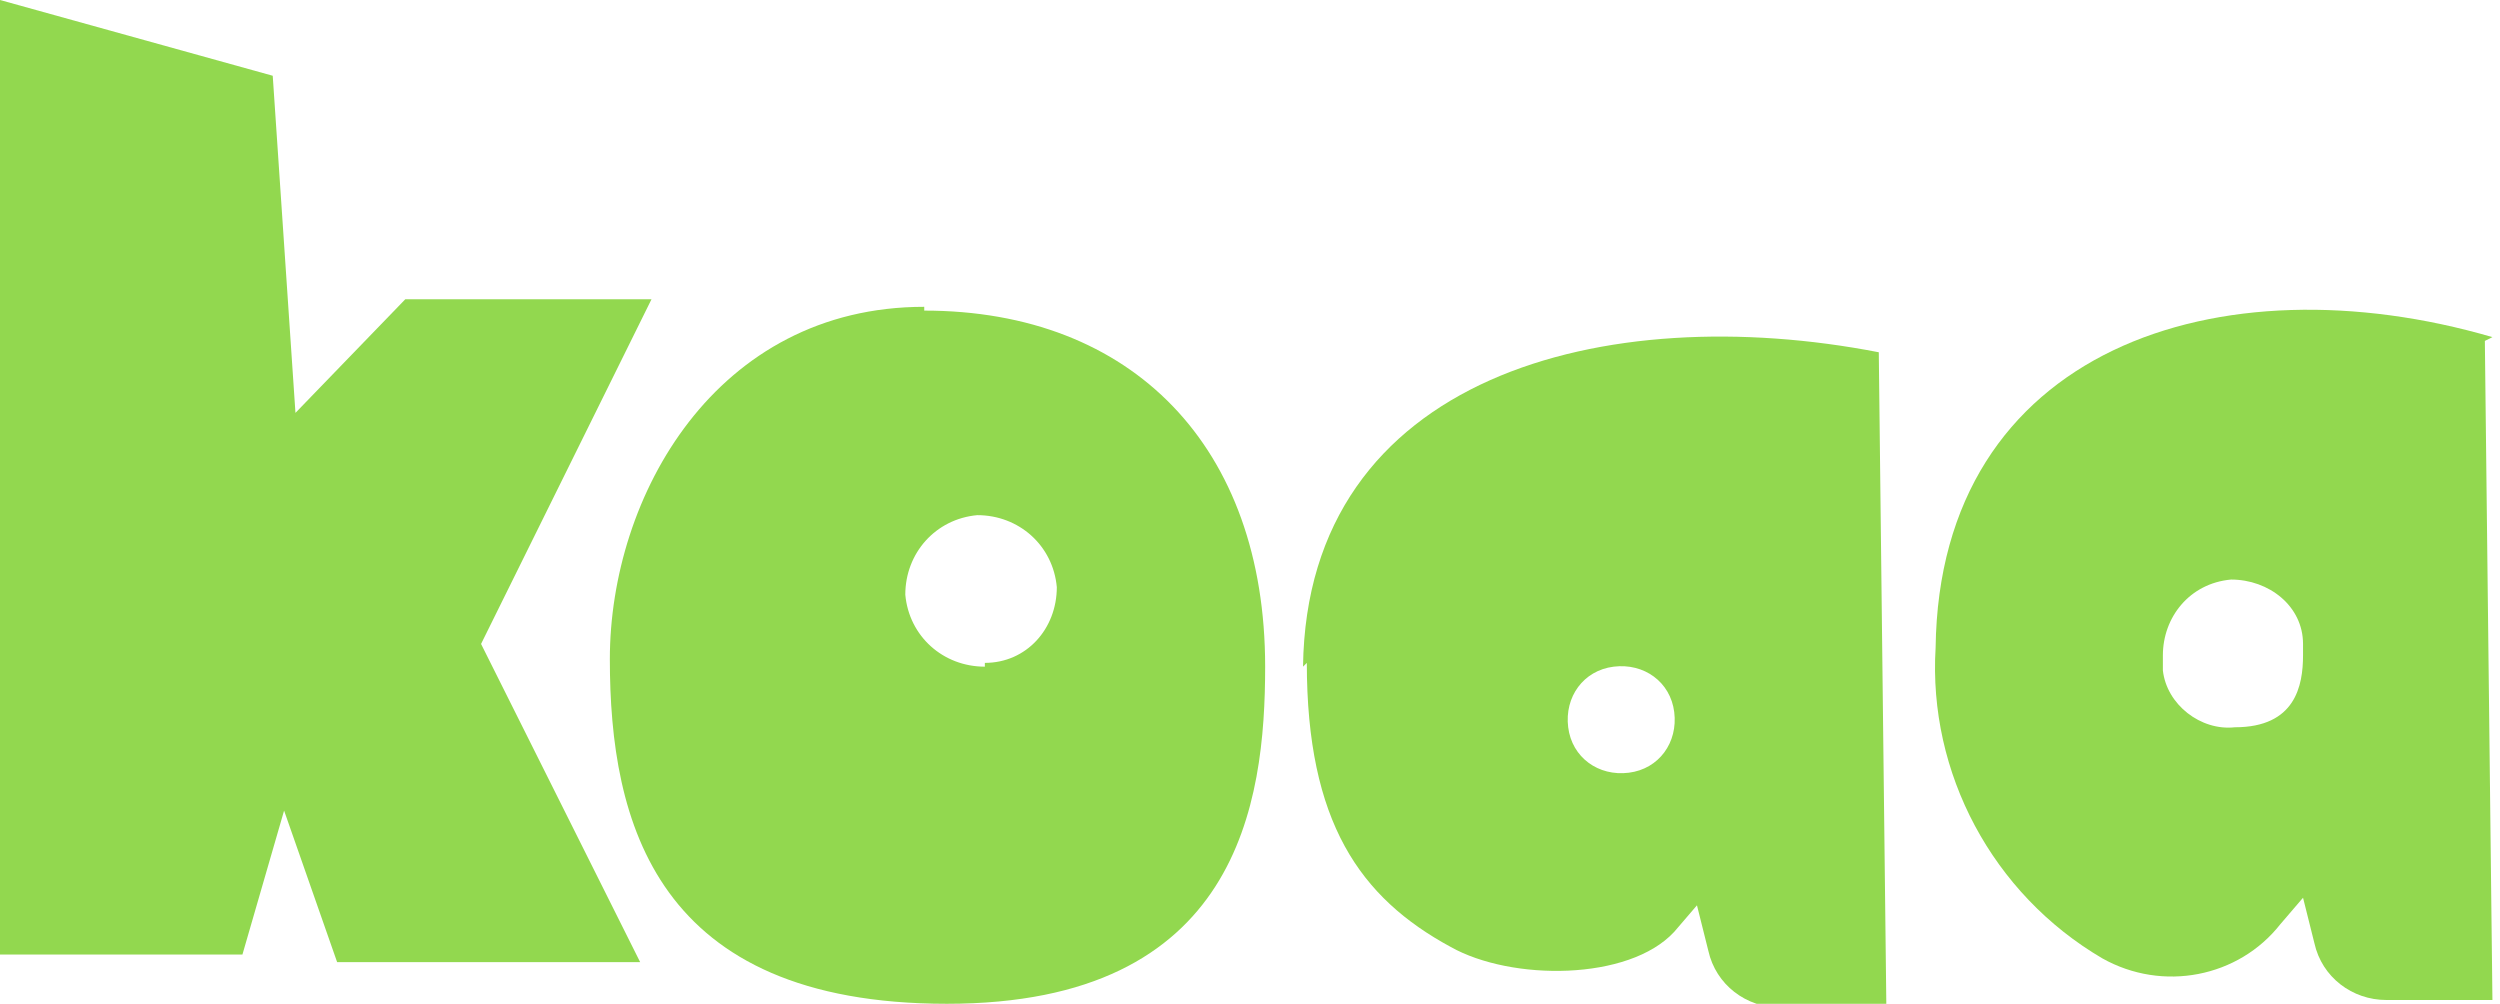
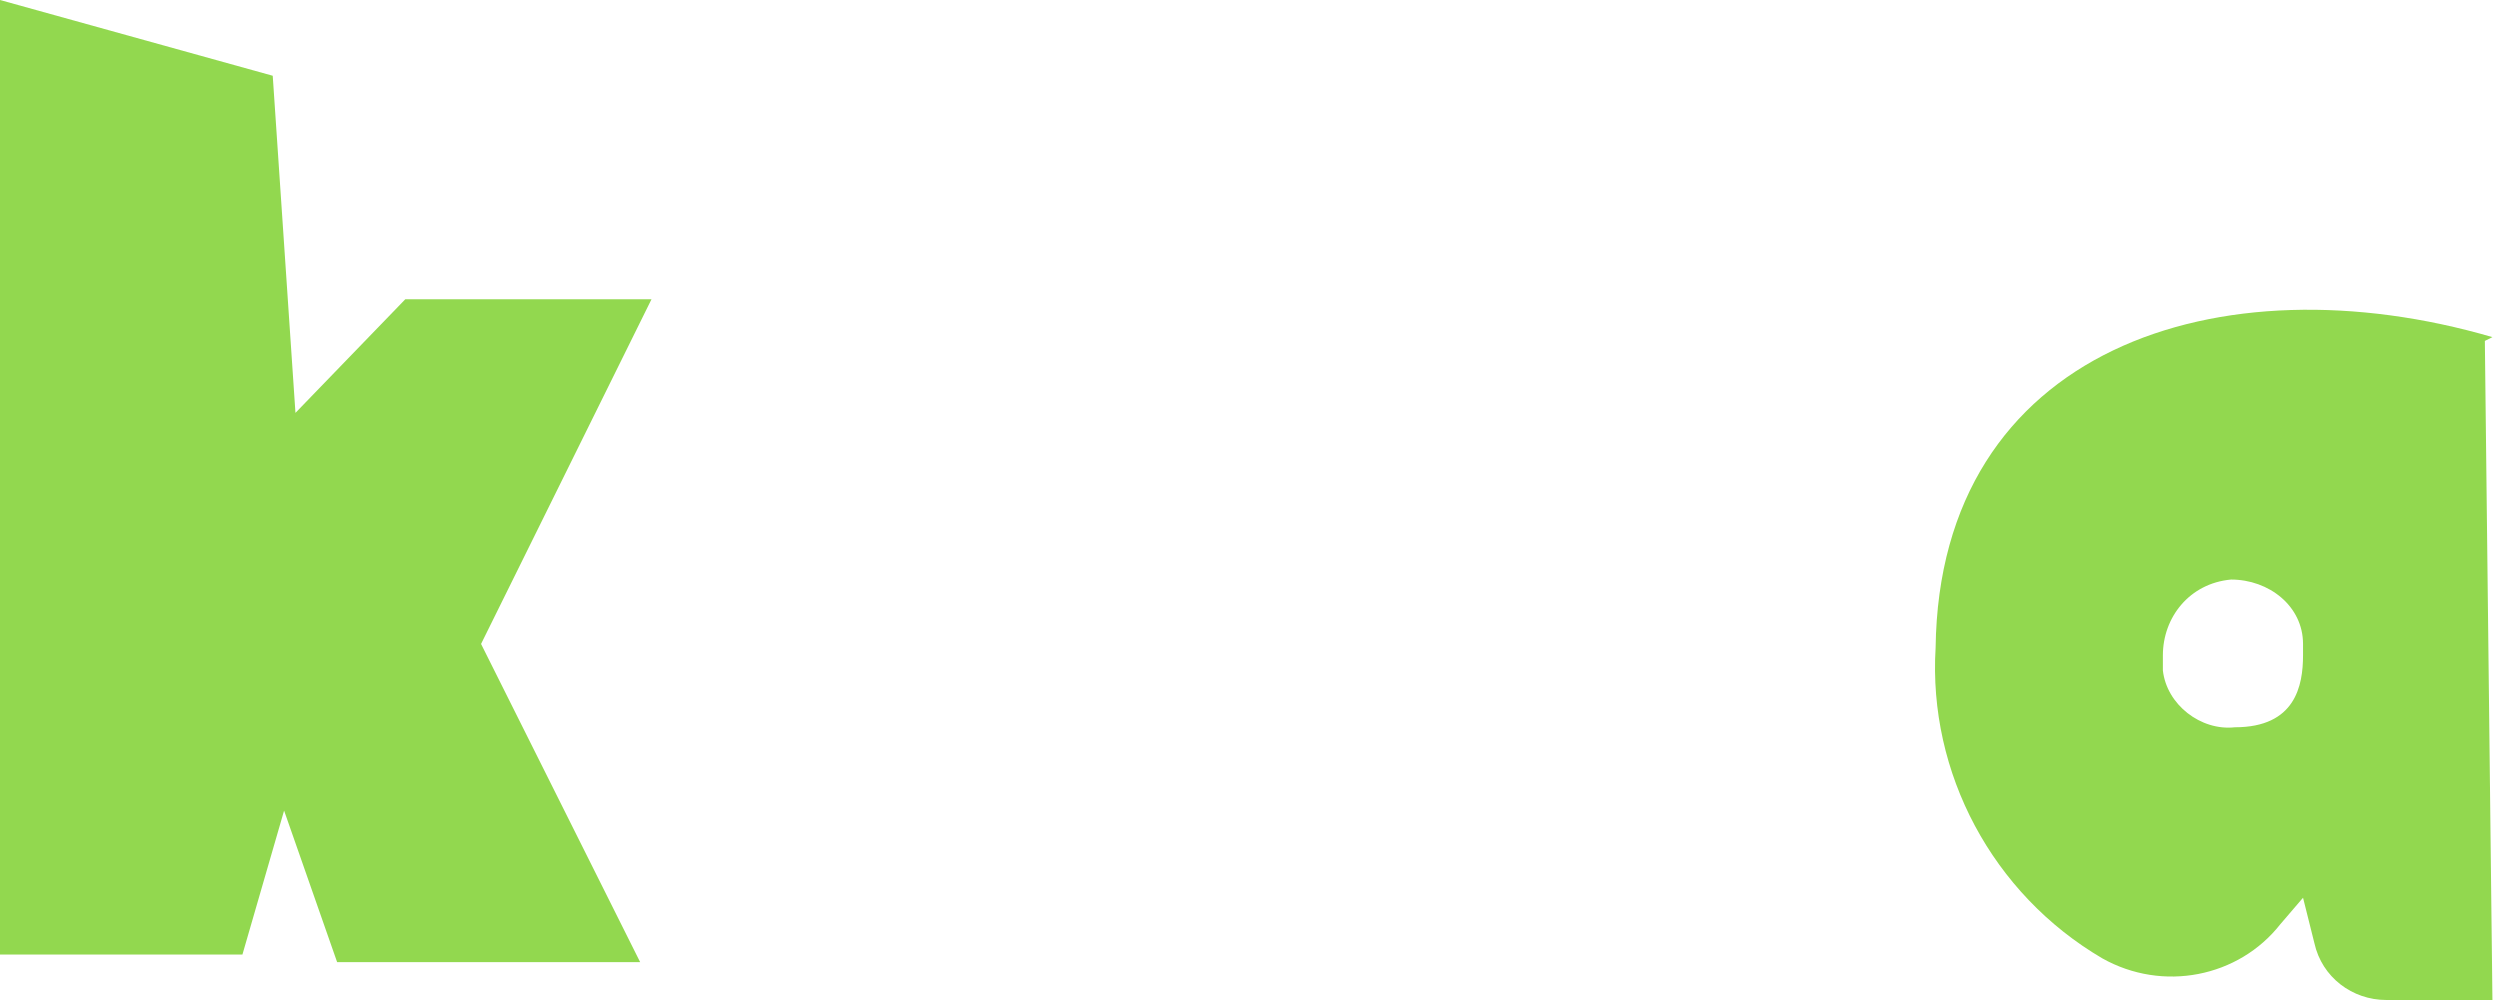
<svg xmlns="http://www.w3.org/2000/svg" viewBox="0 0 66 26.5" version="1.1" id="Group_167">
  <defs>
    <style>
      .st0 {
        fill: none;
      }

      .st1 {
        fill: #92d84f;
      }

      .st2 {
        clip-path: url(#clippath);
      }
    </style>
    <clipPath id="clippath">
      <rect height="26.6" width="66" class="st0" />
    </clipPath>
  </defs>
  <g class="st2">
    <g id="Group_1">
-       <path d="M26,17.6c-1.1,0-2-.8-2.1-1.9,0-1.1.8-2,1.9-2.1,1.1,0,2,.8,2.1,1.9,0,0,0,0,0,0,0,1.1-.8,2-1.9,2M24.4,8.1c-5.5,0-8.3,5-8.3,9.3s1.2,9.1,8.9,9.1,8.4-5.3,8.4-8.9c0-5.8-3.5-9.4-9-9.4" class="st1" id="Path_1" />
      <path d="M59,19.2c-.9.1-1.8-.6-1.9-1.5,0-.1,0-.3,0-.4,0-1,.7-1.9,1.8-2,0,0,0,0,0,0,1,0,1.9.7,1.9,1.7,0,0,0,.2,0,.3,0,.8-.2,1.9-1.8,1.9M65.8,8.9c-7.2-2.1-14.6.3-14.7,8.2-.2,3.3,1.5,6.5,4.4,8.2,1.6.9,3.6.5,4.7-.9l.6-.7.3,1.2c.2.9,1,1.5,1.9,1.5h2.8s-.2-17.4-.2-17.4Z" class="st1" id="Path_2" />
-       <path d="M43,20.4c-.8.1-1.5-.4-1.6-1.2-.1-.8.4-1.5,1.2-1.6.8-.1,1.5.4,1.6,1.2.1.8-.4,1.5-1.2,1.6,0,0,0,0,0,0M34.5,17.5c0,4.2,1.4,6.2,3.8,7.5,1.6.9,4.7.9,5.9-.4l.6-.7.3,1.2c.2.9,1,1.5,1.9,1.5h2.8s-.2-17.3-.2-17.3c-7.2-1.4-15.1.6-15.2,8.3" class="st1" id="Path_3" />
      <path d="M7.5,21.4l1.4,4h8l-4.2-8.4,4.5-9.1h-6.5l-2.9,3-.6-8.9L0,0v25.2h6.4" class="st1" id="Path_4" />
    </g>
  </g>
</svg>